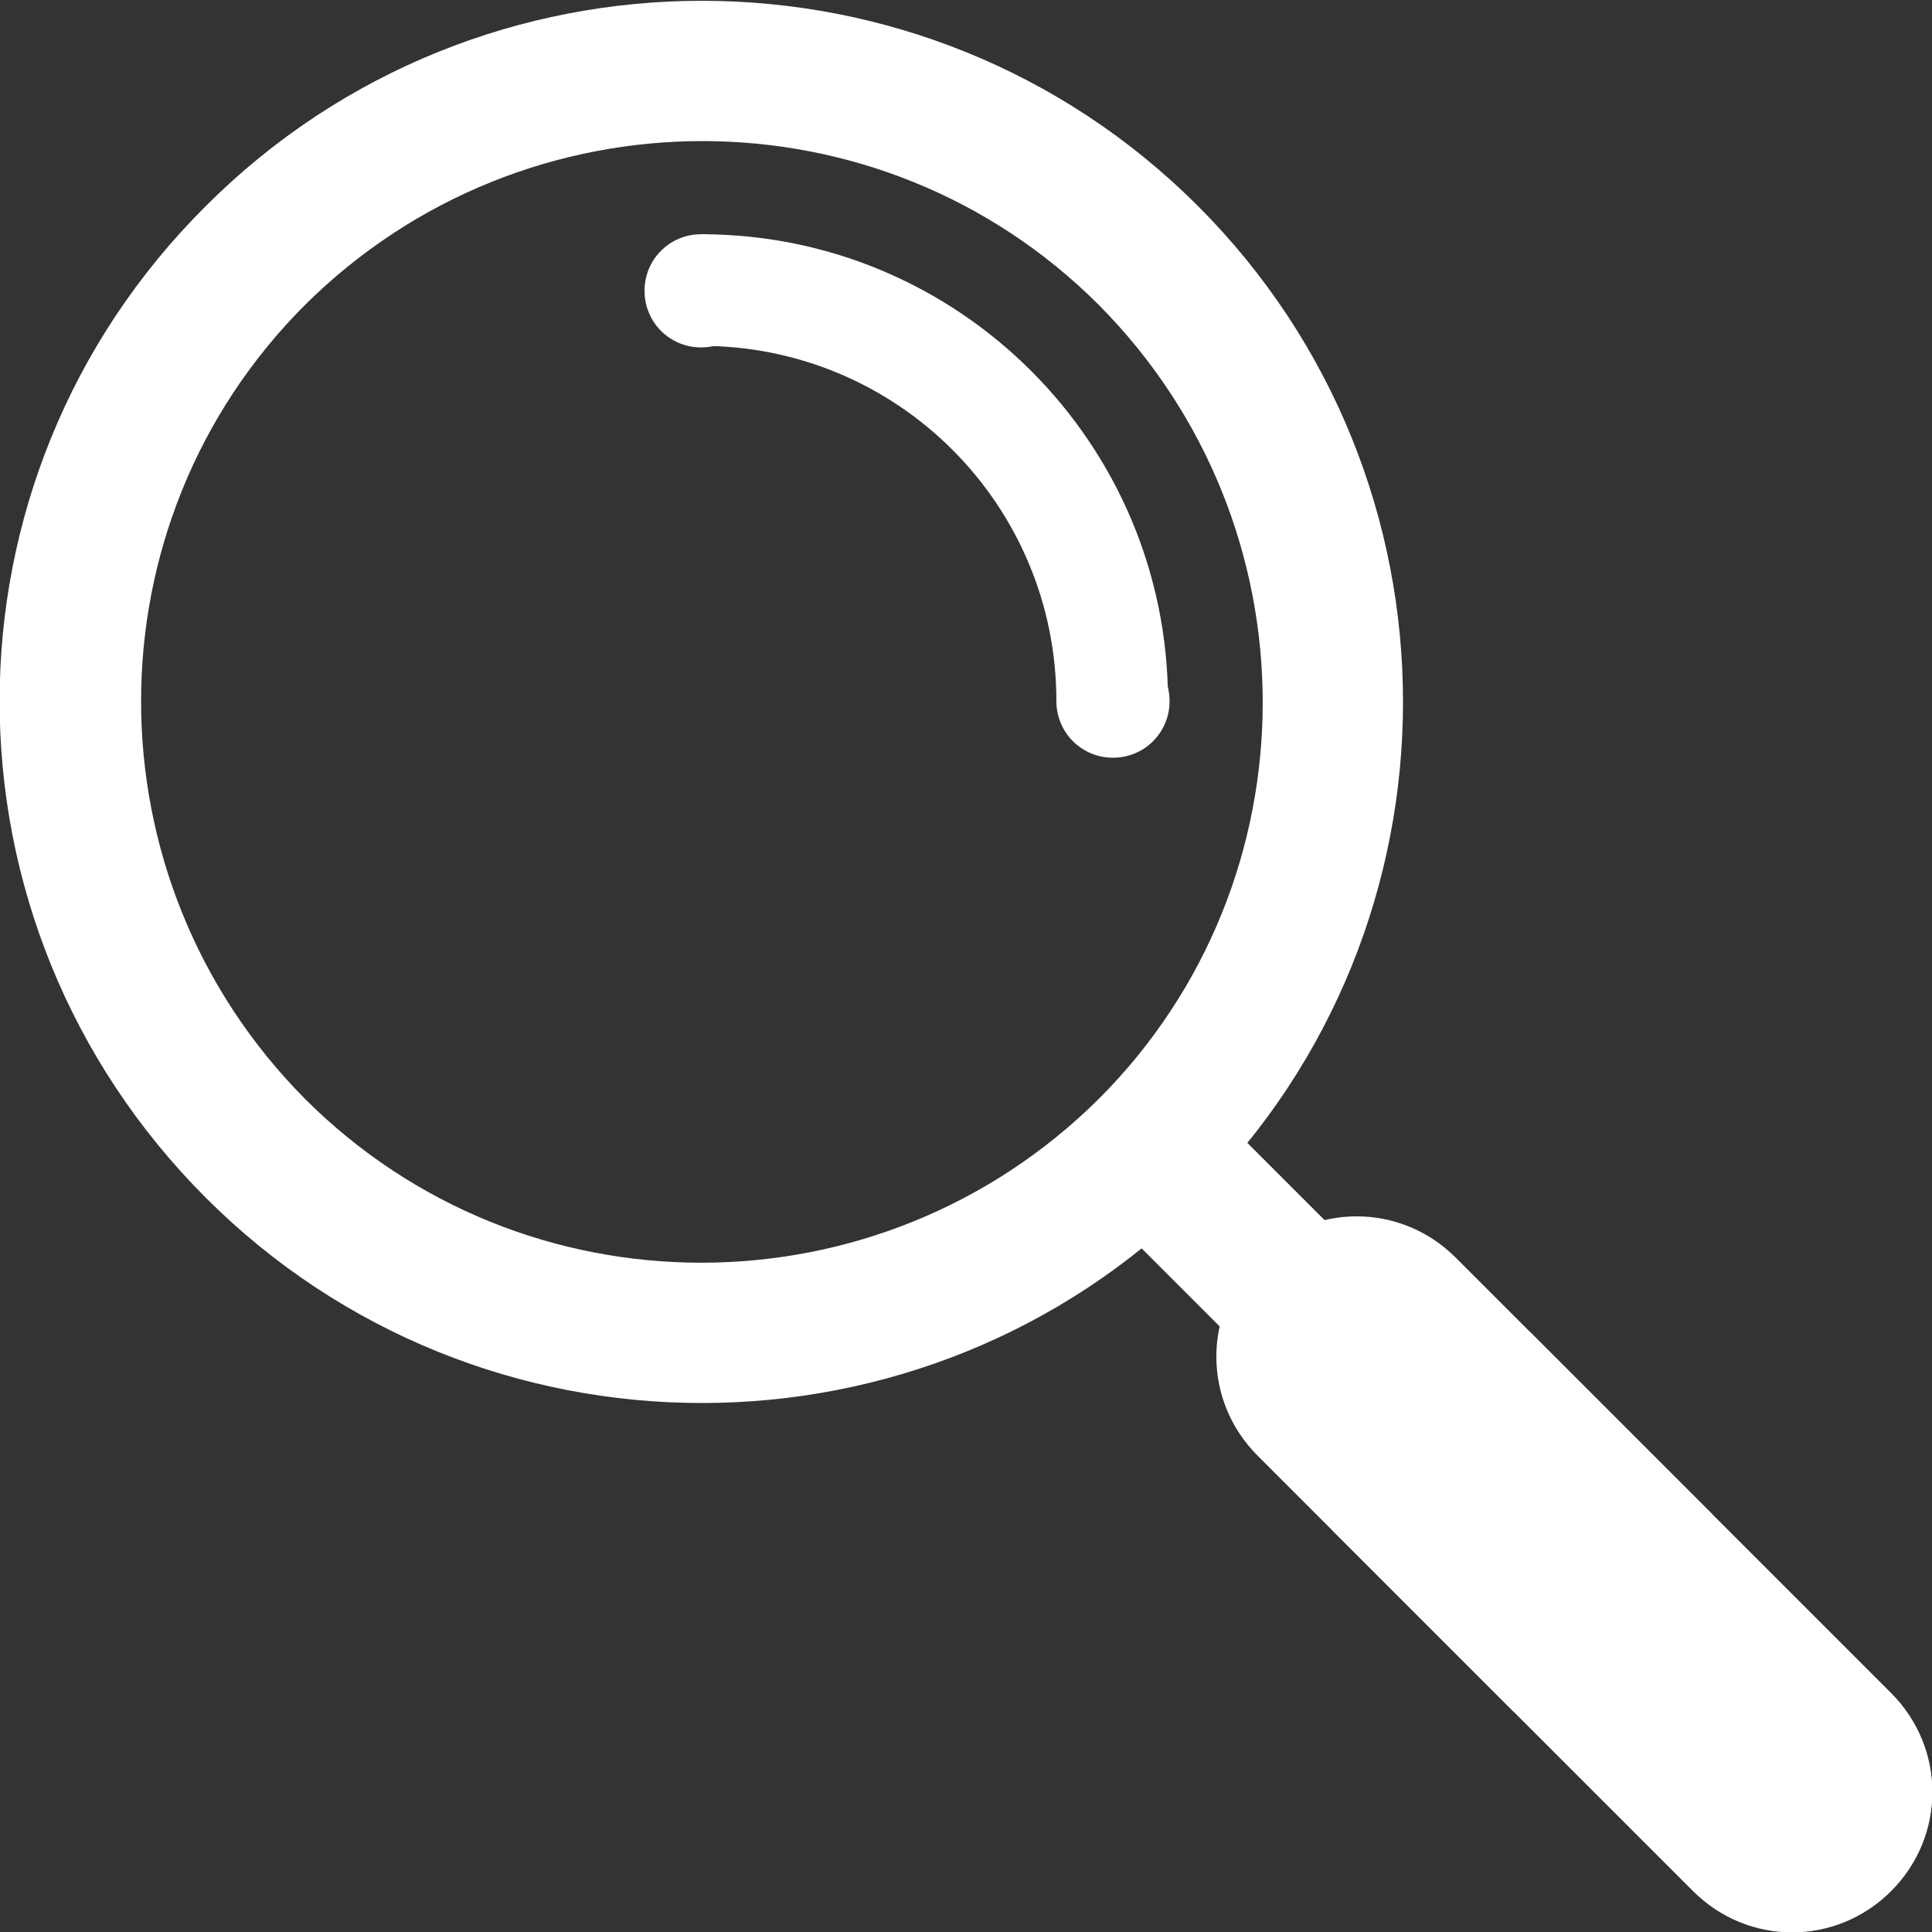
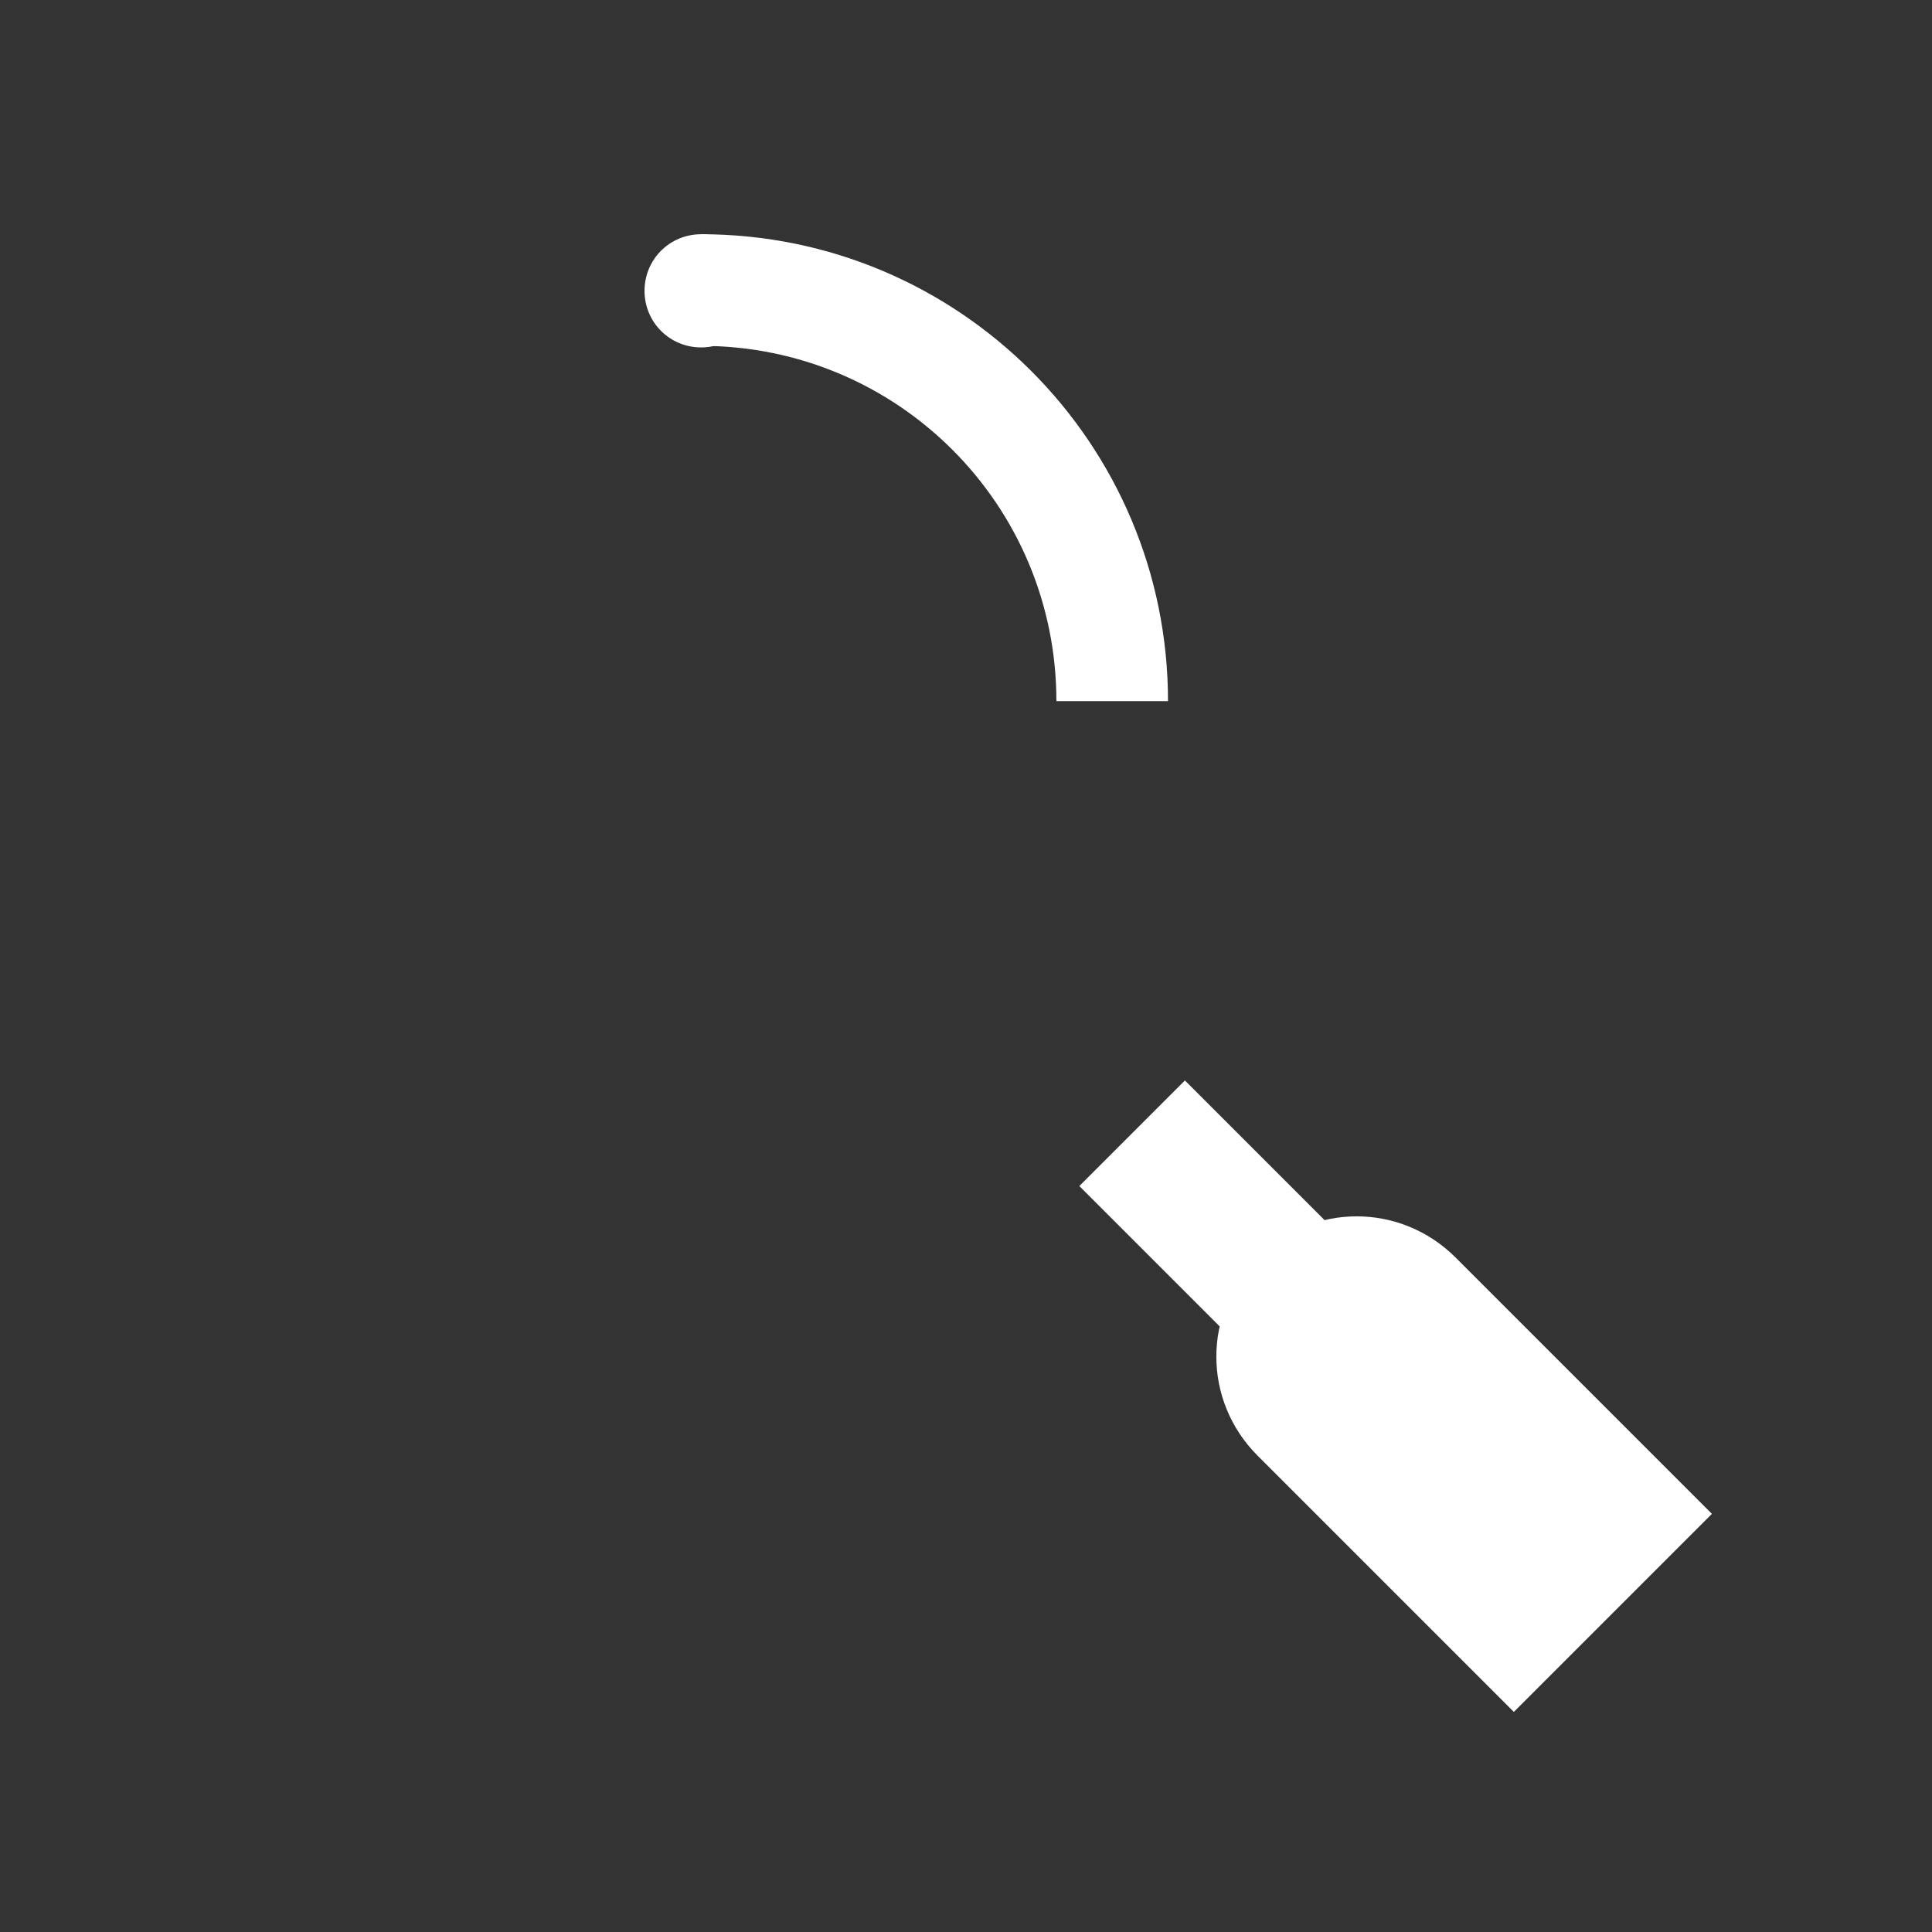
<svg xmlns="http://www.w3.org/2000/svg" version="1.1" viewBox="0 0 122.9 122.9">
  <rect x="0" y="0" width="122.9" height="122.9" fill="#333333" stroke="none" />
  <defs>
    <style>
      .cls-1 {
        fill-rule: evenodd;
      }

      .cls-1, .cls-2 {
        fill: #fff;
      }
    </style>
  </defs>
  <g>
    <g id="_編集モード" data-name="編集モード">
      <g>
-         <path class="cls-1" d="M13.1,13.1c17.4-17.4,45.7-17.4,63.1,0,17.4,17.4,17.4,45.7,0,63.1-17.4,17.4-45.7,17.4-63.1,0C-4.4,58.7-4.4,30.5,13.1,13.1h0ZM19.4,19.4c-13.9,13.9-13.9,36.5,0,50.5,13.9,13.9,36.5,13.9,50.5,0,13.9-13.9,13.9-36.5,0-50.5-13.9-13.9-36.5-13.9-50.5,0Z" />
        <path class="cls-1" d="M74.3,44.6c0-16.4-13.3-29.7-29.7-29.7v7.1h0c12.5,0,22.6,10.1,22.6,22.6h7.1Z" />
-         <path class="cls-1" d="M70.8,41c-2,0-3.6,1.6-3.6,3.6s1.6,3.6,3.6,3.6,3.6-1.6,3.6-3.6-1.6-3.6-3.6-3.6Z" />
        <path class="cls-1" d="M44.6,14.9c-2,0-3.6,1.6-3.6,3.6s1.6,3.6,3.6,3.6,3.6-1.6,3.6-3.6-1.6-3.6-3.6-3.6Z" />
-         <path class="cls-1" d="M97.3,84.7l23,23c3.5,3.5,3.5,9.1,0,12.6h0c-3.5,3.5-9.1,3.5-12.6,0l-23-23,12.6-12.6Z" />
        <path class="cls-1" d="M108.9,96.3l-16.3-16.3c-3.5-3.5-9.1-3.5-12.6,0h0c-3.5,3.5-3.5,9.1,0,12.6l16.3,16.3,12.6-12.6Z" />
        <rect class="cls-2" x="73.9" y="69.3" width="9.5" height="18.8" transform="translate(-32.6 78.7) rotate(-45)" />
      </g>
    </g>
  </g>
</svg>